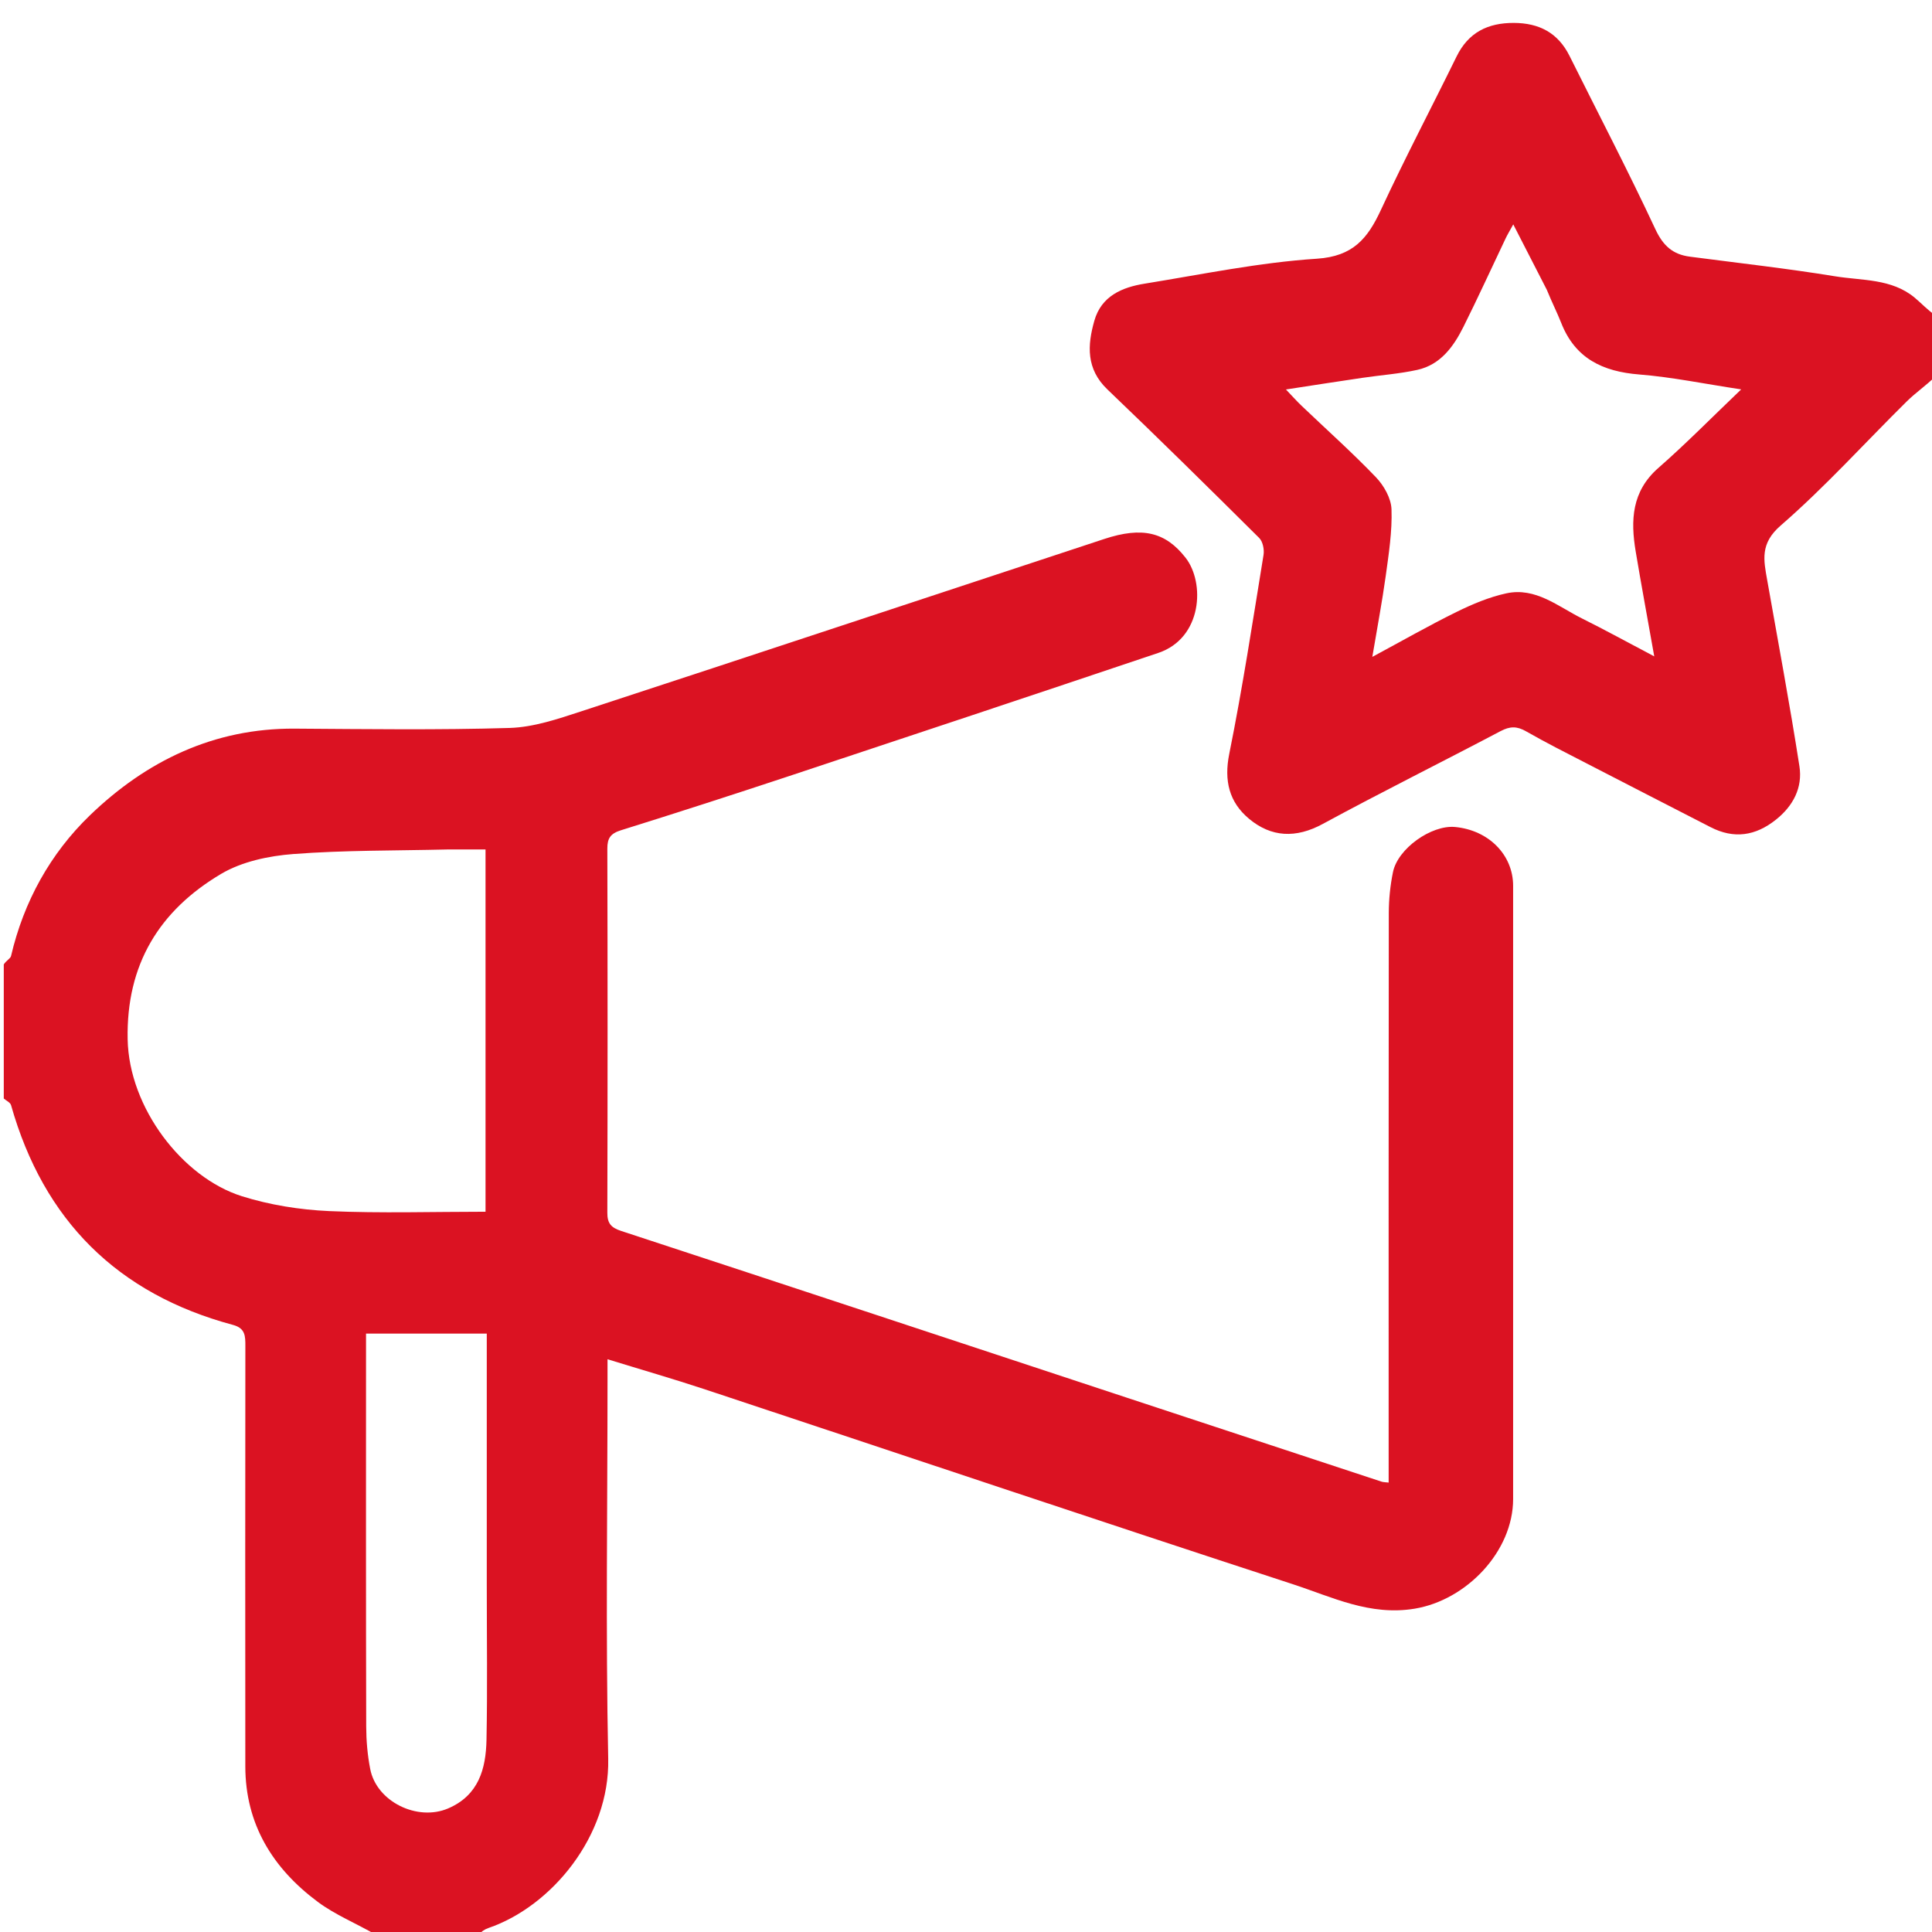
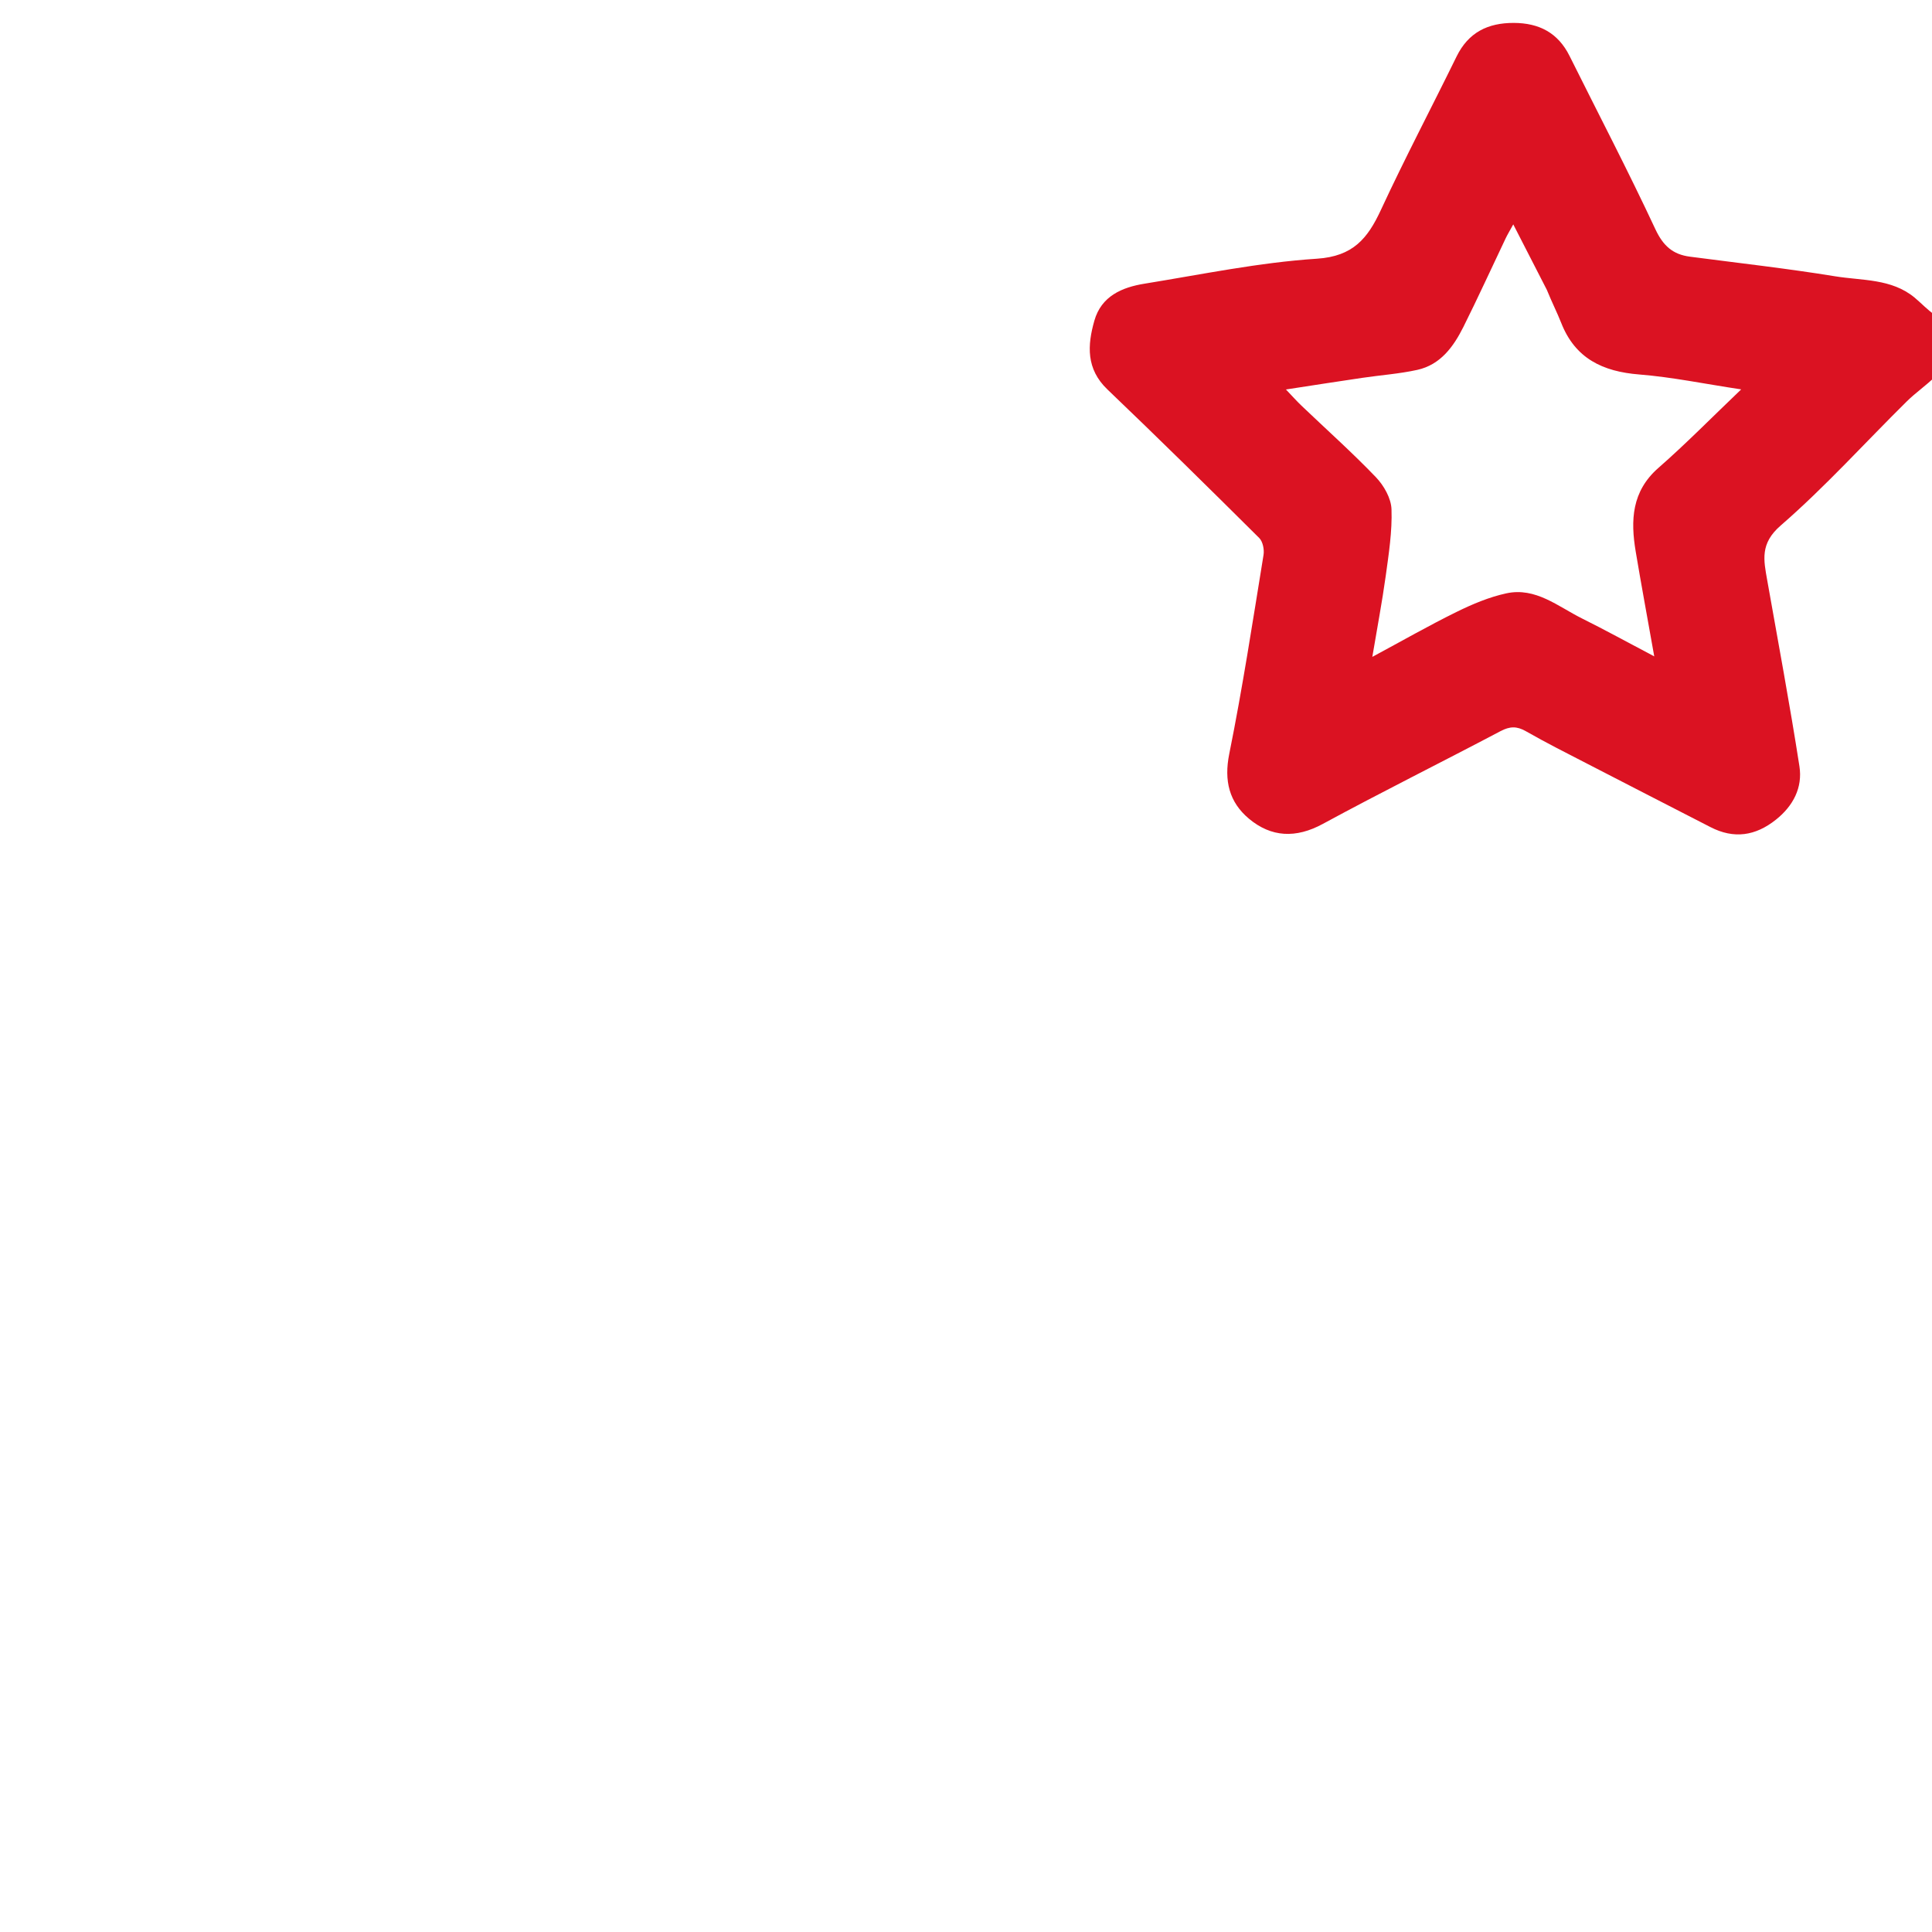
<svg xmlns="http://www.w3.org/2000/svg" width="42" height="42" viewBox="0 0 42 42" fill="none">
  <g clip-path="url(#clip0_899_1398)">
-     <path d="M0.082 20.966C0.136 20.88 0.226 20.84 0.24 20.783C0.516 19.599 1.094 18.556 1.952 17.727C3.178 16.544 4.647 15.829 6.406 15.84C7.964 15.85 9.523 15.872 11.08 15.825C11.602 15.809 12.13 15.629 12.635 15.464C16.428 14.223 20.215 12.965 24.005 11.717C24.835 11.443 25.337 11.568 25.772 12.123C26.2 12.668 26.139 13.872 25.18 14.194C22.498 15.096 19.814 15.989 17.128 16.88C15.921 17.28 14.71 17.671 13.496 18.05C13.273 18.12 13.202 18.222 13.203 18.449C13.21 21.088 13.21 23.726 13.203 26.364C13.202 26.594 13.283 26.687 13.501 26.759C17.168 27.962 20.832 29.174 24.498 30.385C26.343 30.994 28.189 31.602 30.034 32.21C30.07 32.222 30.111 32.221 30.188 32.23C30.188 32.057 30.188 31.896 30.188 31.736C30.188 27.771 30.186 23.807 30.191 19.843C30.192 19.548 30.223 19.248 30.282 18.959C30.386 18.447 31.116 17.931 31.63 17.978C32.361 18.046 32.894 18.582 32.894 19.258C32.895 23.7 32.895 28.143 32.894 32.586C32.894 33.729 31.878 34.785 30.755 34.971C29.782 35.133 28.961 34.719 28.11 34.441C23.842 33.047 19.586 31.616 15.324 30.203C14.642 29.977 13.95 29.778 13.207 29.549C13.207 29.709 13.207 29.851 13.207 29.994C13.207 32.741 13.166 35.489 13.222 38.236C13.257 39.91 11.994 41.442 10.619 41.913C10.534 41.942 10.458 41.995 10.398 42.064C9.678 42.092 8.938 42.092 8.178 42.064C7.739 41.809 7.286 41.627 6.908 41.345C5.93 40.617 5.334 39.657 5.333 38.398C5.33 35.353 5.331 32.307 5.334 29.262C5.334 29.048 5.335 28.875 5.067 28.803C2.552 28.129 0.949 26.529 0.24 24.025C0.224 23.967 0.136 23.928 0.082 23.881C0.082 22.922 0.082 21.963 0.082 20.966ZM9.718 18.467C8.603 18.494 7.485 18.481 6.374 18.566C5.84 18.607 5.259 18.73 4.806 18.998C3.465 19.794 2.742 20.965 2.775 22.595C2.804 24.079 3.963 25.596 5.256 26.004C5.863 26.195 6.515 26.299 7.152 26.328C8.279 26.378 9.411 26.342 10.555 26.342C10.555 23.698 10.555 21.099 10.555 18.467C10.286 18.467 10.042 18.467 9.718 18.467ZM10.582 34.422C10.582 32.611 10.582 30.8 10.582 28.991C9.678 28.991 8.836 28.991 7.957 28.991C7.957 29.174 7.957 29.335 7.957 29.496C7.957 32.174 7.954 34.852 7.961 37.531C7.962 37.84 7.989 38.153 8.048 38.456C8.184 39.166 9.072 39.6 9.741 39.314C10.406 39.029 10.563 38.453 10.576 37.824C10.598 36.718 10.582 35.611 10.582 34.422Z" fill="#DB1222" />
    <path d="M42.082 8.175C41.873 8.381 41.647 8.534 41.456 8.722C40.542 9.624 39.679 10.584 38.711 11.424C38.258 11.816 38.34 12.175 38.418 12.615C38.656 13.962 38.908 15.307 39.118 16.658C39.19 17.121 38.984 17.519 38.607 17.819C38.163 18.173 37.694 18.244 37.183 17.98C36.297 17.524 35.41 17.071 34.525 16.613C34.071 16.379 33.614 16.149 33.171 15.896C32.974 15.783 32.822 15.788 32.621 15.894C31.336 16.572 30.034 17.218 28.757 17.911C28.172 18.229 27.636 18.204 27.15 17.797C26.723 17.439 26.605 16.974 26.723 16.388C27.012 14.955 27.233 13.508 27.468 12.064C27.487 11.947 27.453 11.774 27.375 11.696C26.283 10.61 25.186 9.529 24.073 8.465C23.61 8.021 23.638 7.507 23.79 6.973C23.942 6.437 24.391 6.246 24.881 6.167C26.128 5.965 27.373 5.706 28.629 5.624C29.414 5.573 29.732 5.184 30.019 4.565C30.541 3.44 31.119 2.342 31.665 1.228C31.922 0.705 32.342 0.497 32.908 0.498C33.461 0.5 33.87 0.714 34.12 1.215C34.745 2.47 35.394 3.714 35.987 4.984C36.156 5.345 36.366 5.532 36.739 5.58C37.792 5.718 38.849 5.836 39.897 6.007C40.482 6.102 41.118 6.054 41.62 6.468C41.77 6.593 41.903 6.739 42.063 6.847C42.082 7.258 42.082 7.697 42.082 8.175ZM33.627 6.301C33.391 5.842 33.156 5.382 32.897 4.878C32.818 5.023 32.769 5.102 32.73 5.185C32.424 5.827 32.129 6.475 31.811 7.111C31.596 7.54 31.313 7.93 30.81 8.041C30.419 8.127 30.014 8.155 29.616 8.214C29.082 8.292 28.55 8.376 27.955 8.467C28.107 8.626 28.196 8.727 28.294 8.82C28.834 9.336 29.393 9.834 29.91 10.373C30.084 10.554 30.242 10.832 30.25 11.071C30.267 11.551 30.191 12.037 30.125 12.517C30.046 13.086 29.939 13.651 29.833 14.28C30.482 13.931 31.064 13.598 31.664 13.303C32.008 13.134 32.372 12.98 32.745 12.899C33.383 12.76 33.869 13.185 34.392 13.445C34.891 13.693 35.379 13.962 35.962 14.269C35.814 13.435 35.68 12.714 35.559 11.991C35.445 11.312 35.47 10.682 36.052 10.172C36.652 9.647 37.212 9.076 37.852 8.465C37.059 8.346 36.352 8.198 35.637 8.141C34.843 8.078 34.243 7.794 33.939 7.019C33.851 6.796 33.741 6.581 33.627 6.301Z" fill="#DB1222" />
  </g>
  <defs>
    <clipPath id="clip0_899_1398">
      <rect width="42" height="42" fill="white" transform="translate(0 0.01)" />
    </clipPath>
  </defs>
</svg>